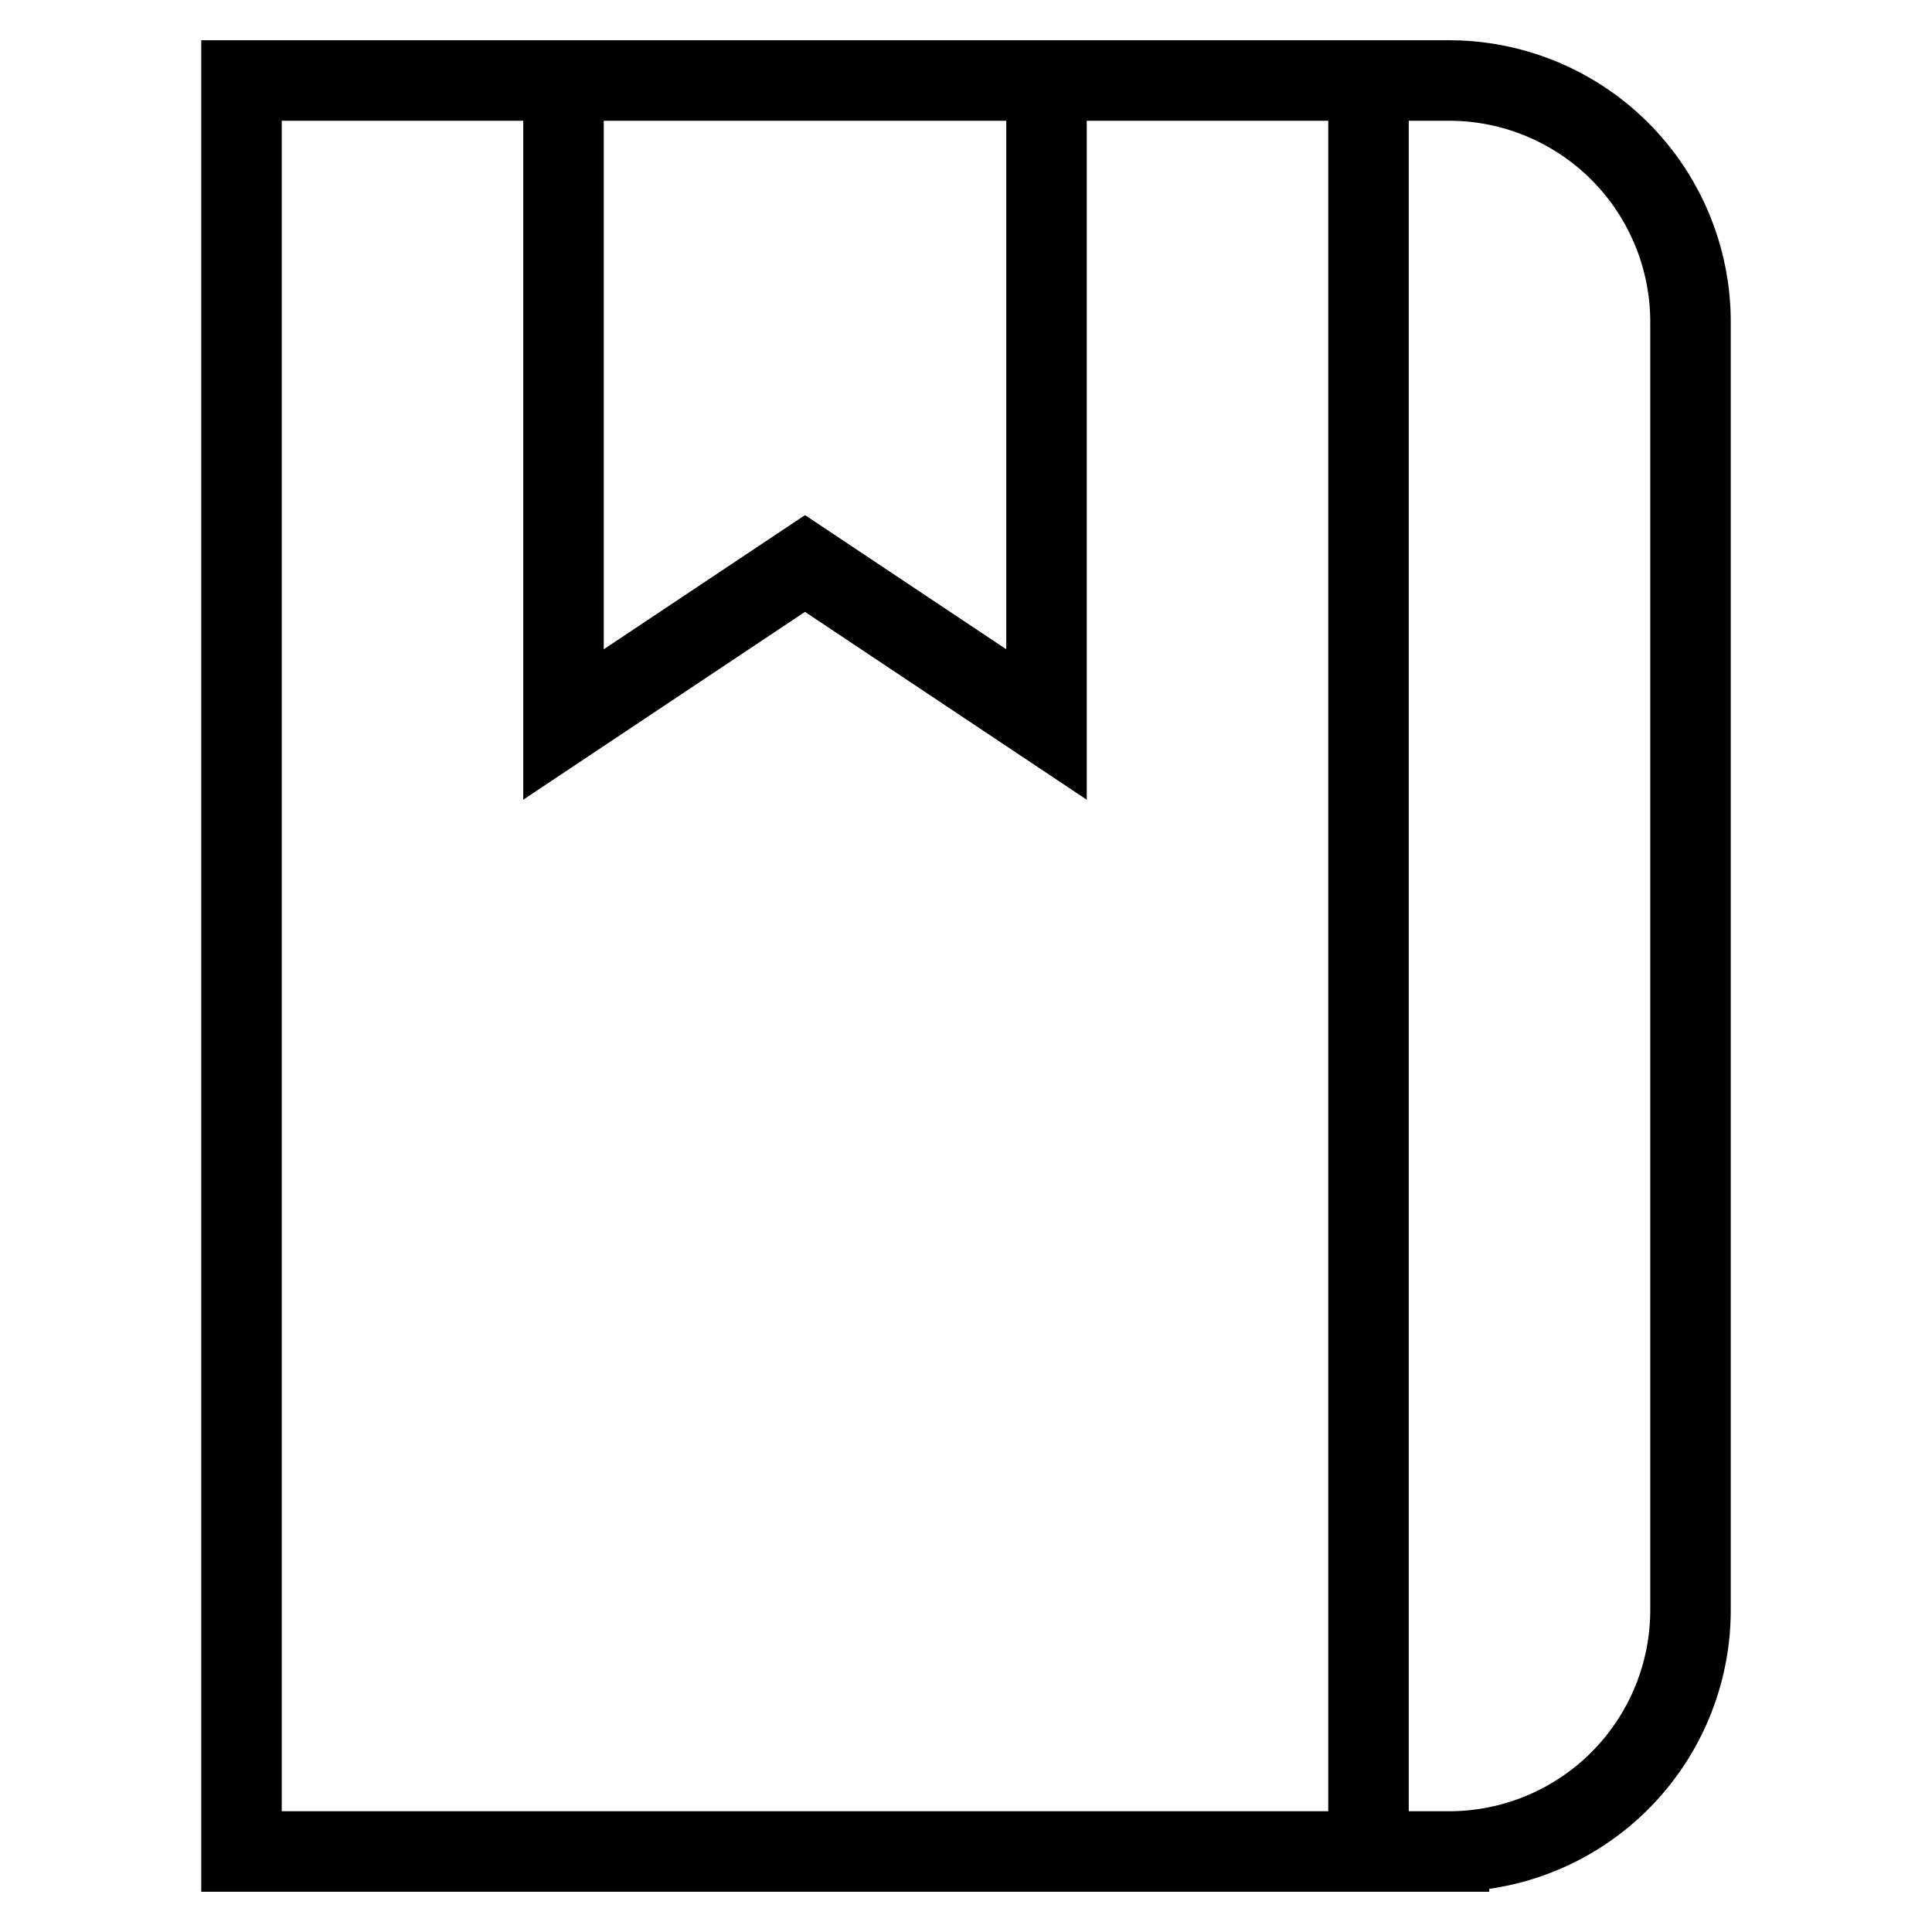
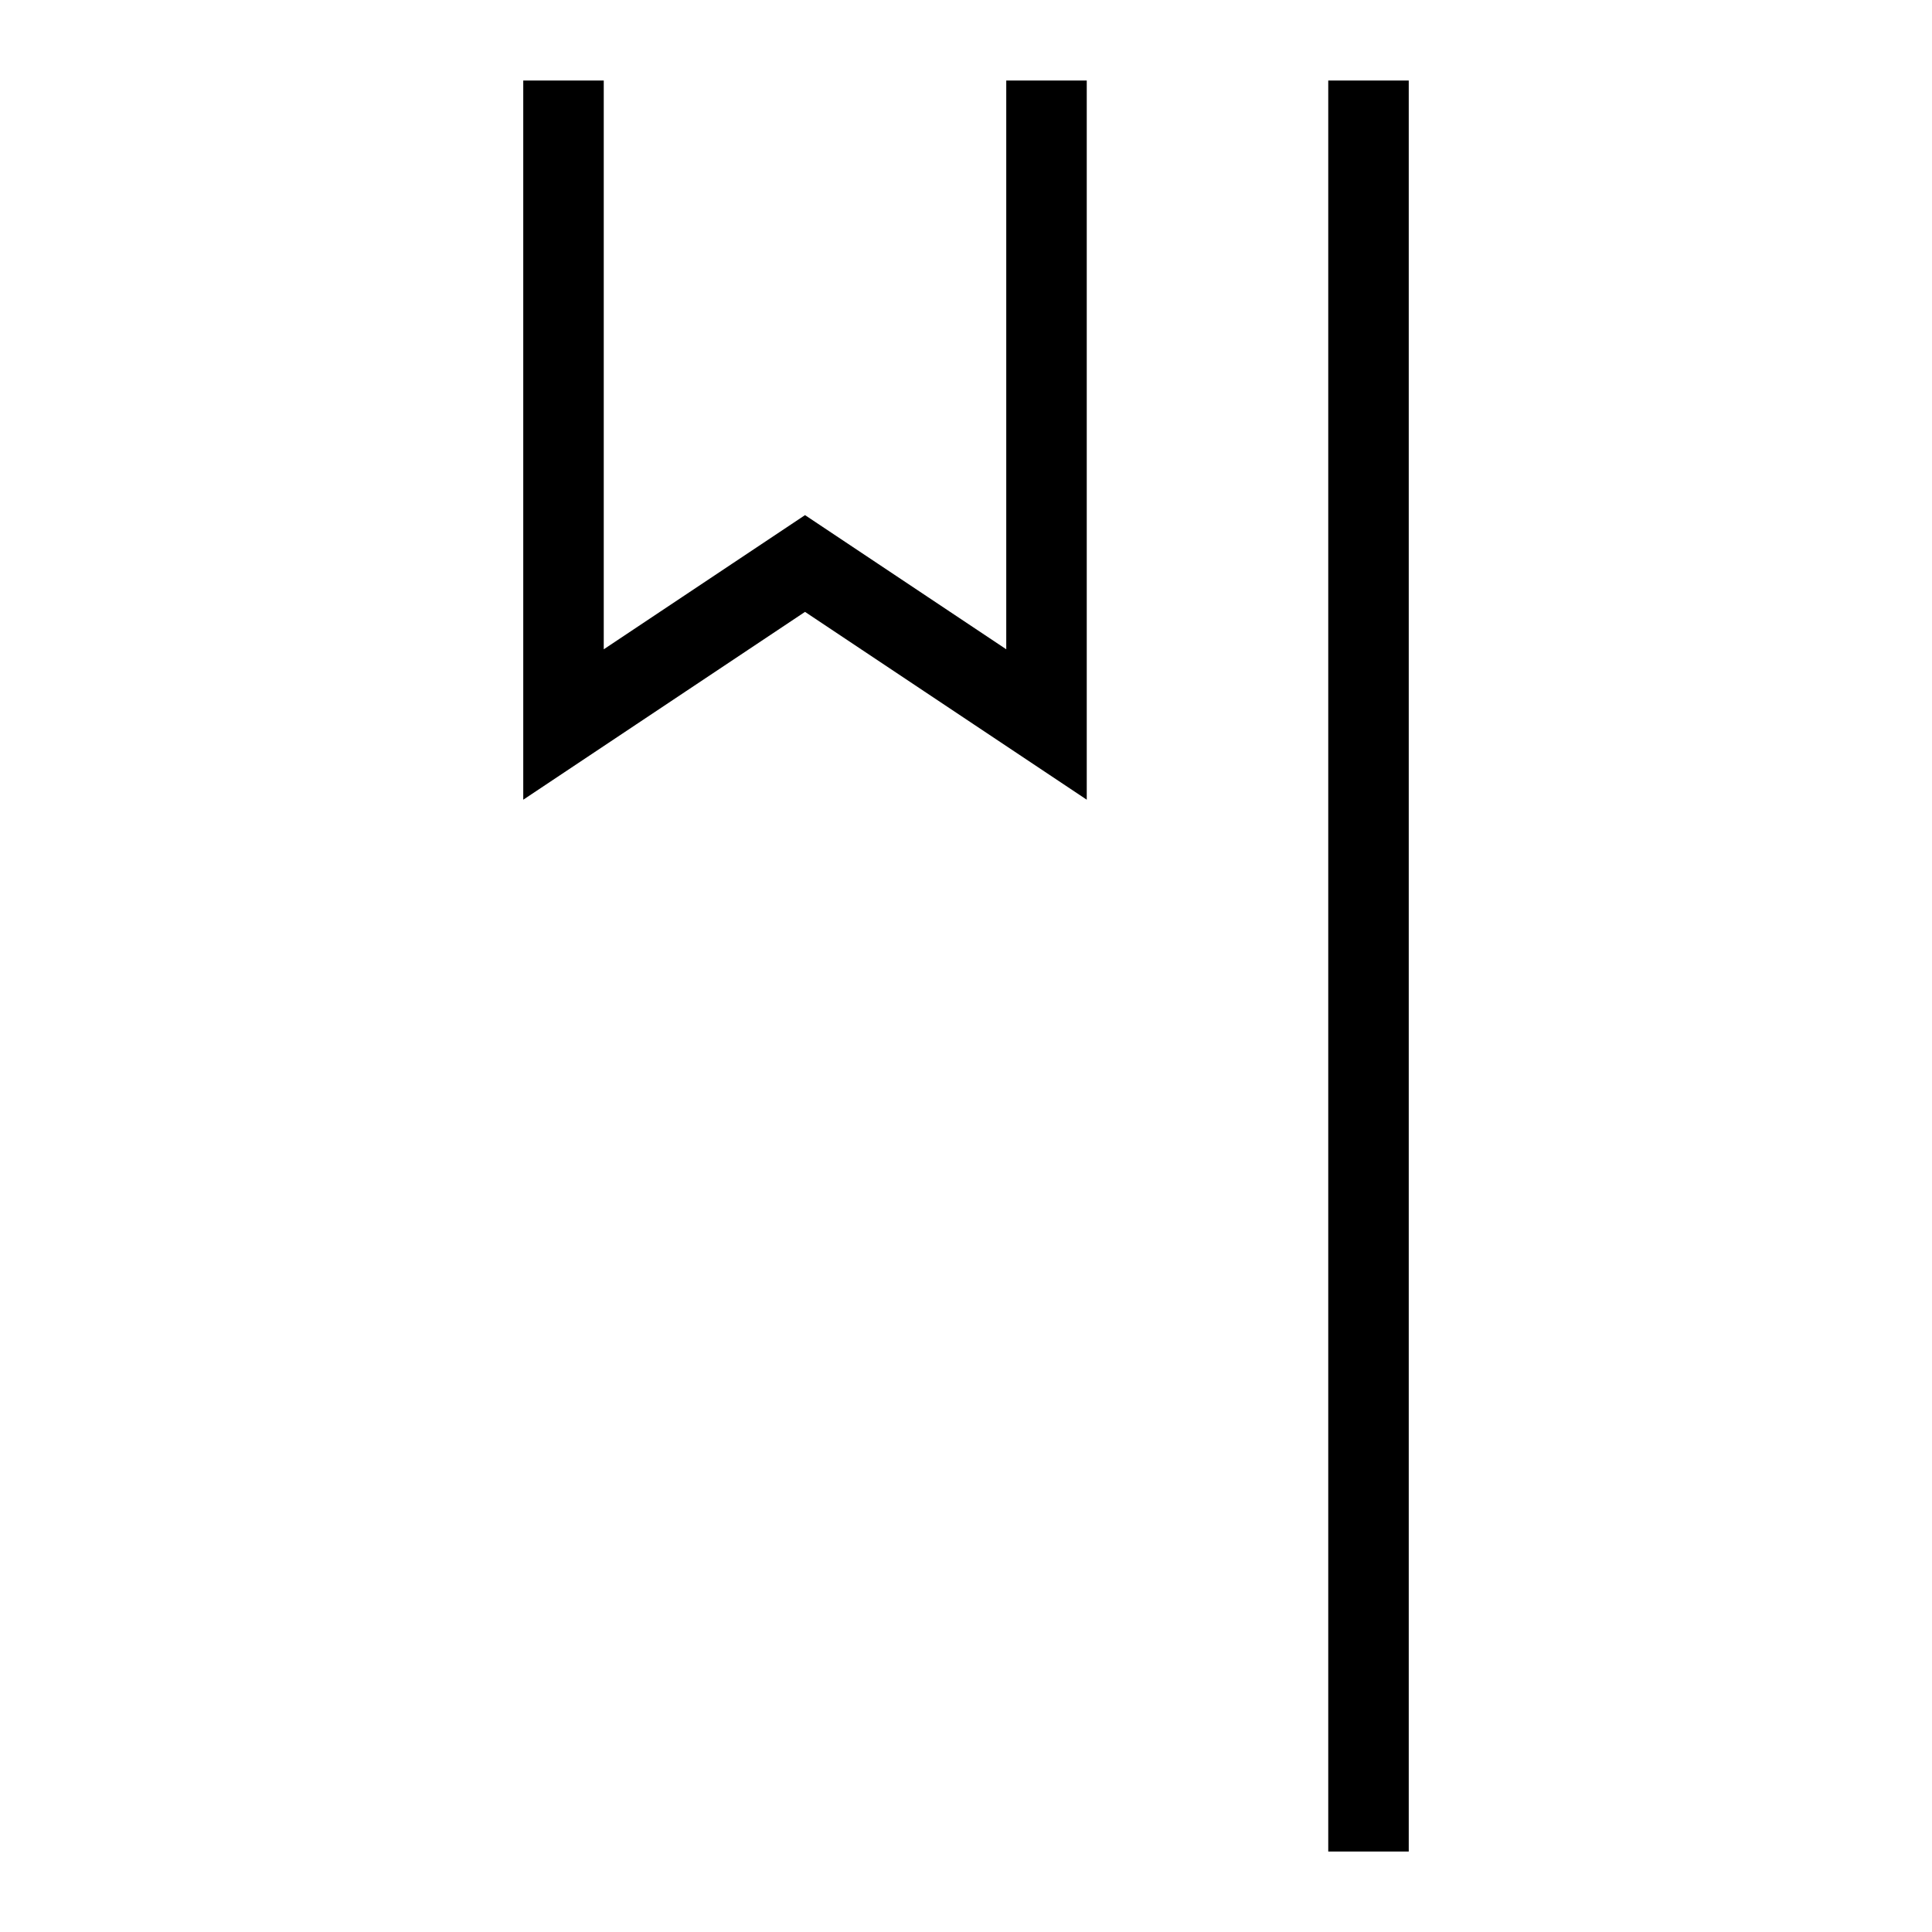
<svg xmlns="http://www.w3.org/2000/svg" id="nc_icon" xml:space="preserve" viewBox="0 0 24 24">
  <g fill="none" stroke="currentColor" stroke-miterlimit="10" class="nc-icon-wrapper">
    <path d="M13 1v8l-3-2-3 2V1M17 1v22" data-cap="butt" data-color="color-2" vector-effect="non-scaling-stroke" />
-     <path stroke-linecap="square" d="M18 1H3v22h15a3 3 0 0 0 3-3V4a3 3 0 0 0-3-3z" vector-effect="non-scaling-stroke" />
  </g>
</svg>